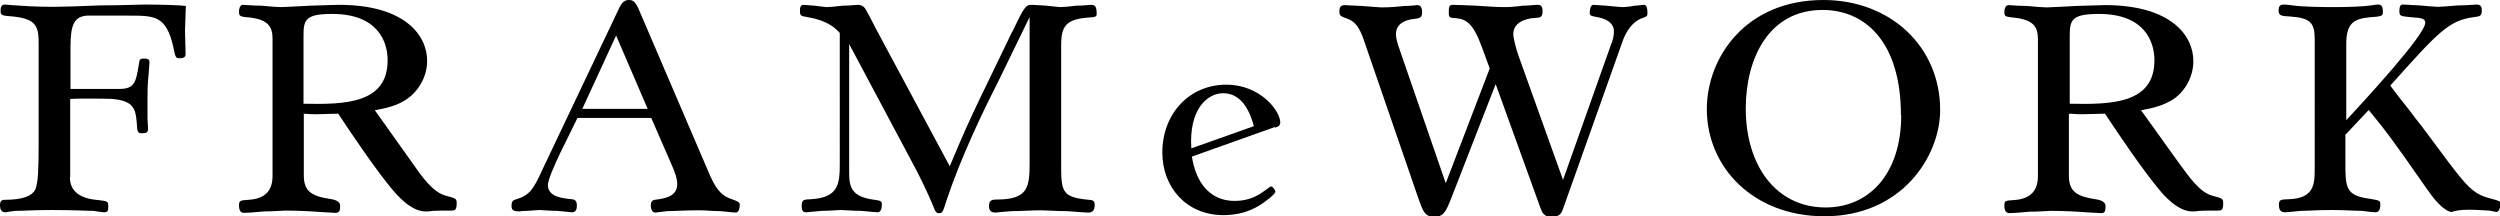
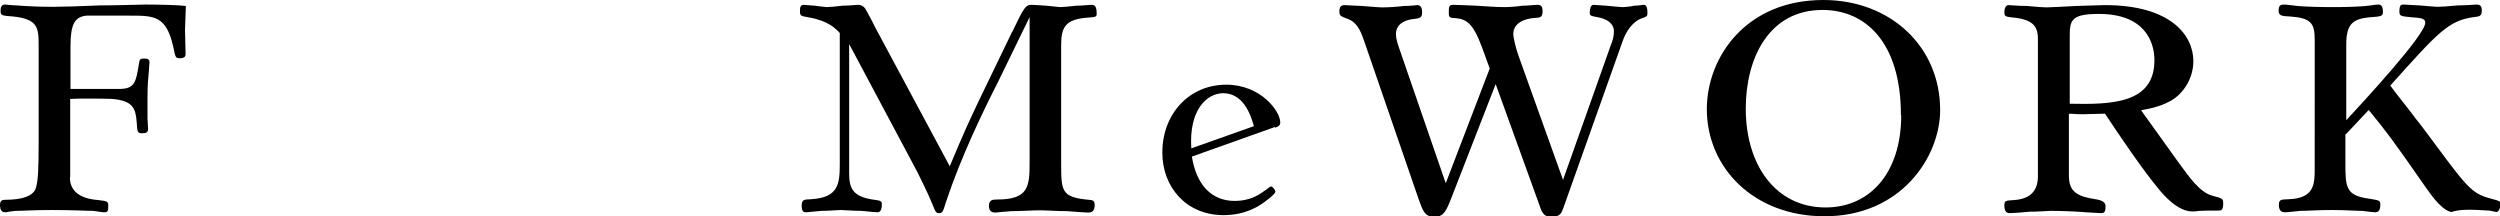
<svg xmlns="http://www.w3.org/2000/svg" id="_レイヤー_2" data-name="レイヤー 2" viewBox="0 0 87.97 7.61">
  <g id="_レイヤー_1-2" data-name="レイヤー 1">
    <g>
      <path d="m2.46,6.24c0,.48.34.75,1,.8.32.04.35.04.35.22,0,.16-.02.21-.14.21-.08,0-.14-.02-.39-.05-.25,0-.67-.03-1.45-.03-.64,0-1.04.03-1.28.03-.23.02-.31.05-.36.05-.11,0-.19-.06-.19-.25,0-.16.07-.19.18-.19.61,0,.96-.13,1.07-.38.09-.25.11-.66.11-1.64V1.56c0-.6-.05-.89-.9-.98C.07.55.02.55.02.38.02.27.04.16.18.16c.04,0,.14.02.4.03.26.02.67.05,1.31.05.27,0,.95-.02,1.63-.05.69,0,1.36-.03,1.6-.03.52,0,1.21.02,1.42.05,0,.14-.03.72-.03.85s.02.7.02.83c0,.06,0,.16-.2.16-.15,0-.16-.03-.23-.39-.25-1.11-.66-1.11-1.55-1.11-.27,0-1.34,0-1.5,0-.42.04-.57.29-.57,1.09v1.49h1.7c.56,0,.6-.22.71-.89.02-.14.03-.18.18-.18.14,0,.19.03.19.14,0,.06-.03.34-.03.4-.04.38-.04.66-.04.85,0,.04,0,.45,0,.72,0,.06.02.31.02.36,0,.12-.05.16-.21.16s-.17-.04-.19-.39c-.04-.47-.11-.76-.88-.82-.24-.01-1.13-.02-1.46,0v2.75Z" />
-       <path d="m10.68,1.26c0-.56.06-.77,1.01-.77,1.59,0,1.95.96,1.95,1.63,0,1.53-1.51,1.56-2.96,1.53V1.26Zm0,2.74c.25.02.35.02.44.02.12,0,.65-.02.78-.02.51.77,1.29,1.92,1.84,2.59.23.28.72.85,1.23.85.06,0,.15,0,.26-.02.09,0,.22-.01.35-.01h.3c.11,0,.19,0,.19-.26,0-.16-.03-.17-.37-.26-.47-.12-.84-.65-1.25-1.24l-1.26-1.77c.59-.11.81-.2,1.06-.35.43-.26.78-.79.78-1.39,0-.91-.8-1.97-3.1-1.97-.15,0-.58.02-1.01.03-.44.02-.88.05-1.03.05-.1,0-.41-.02-.69-.05-.3,0-.58-.03-.65-.03-.14,0-.14.22-.14.25,0,.16.05.17.42.2.63.09.76.34.76.75v4.82c0,.48-.22.8-.83.84-.3.02-.35.02-.35.2,0,.23.1.26.18.26.1,0,.4-.02.71-.05.32,0,.63-.03.74-.03.44,0,1.01.03,1.23.05.07,0,.44.03.53.03.13,0,.17-.06.17-.25q0-.19-.36-.24c-.65-.1-.92-.27-.92-.83v-2.16Z" />
-       <path d="m20.49,3.83l1.19-2.58,1.11,2.58h-2.29Zm2.43.33l.68,1.56c.16.36.23.56.23.76,0,.44-.45.51-.79.55-.12.02-.14.11-.14.2,0,.09.03.25.16.25.04,0,.16-.02.41-.05.24,0,.6-.03,1.14-.03.21,0,.49.03.74.03.24.02.45.05.54.05.12,0,.14-.19.14-.27,0-.09-.03-.11-.3-.21-.38-.12-.58-.41-.83-1.02L22.46.29c-.13-.28-.23-.29-.33-.29-.13,0-.23.05-.35.3l-2.68,5.64c-.33.73-.47.94-.96,1.08-.09.03-.14.06-.14.23s.1.19.32.19c-.07,0,.06-.02.23-.02.18-.01.38-.03.44-.03.1,0,.35.03.61.03.25.02.49.05.53.05.14,0,.17-.12.17-.23,0-.14-.04-.22-.18-.23-.32-.03-.84-.08-.84-.5,0-.21.31-.86.43-1.12l.61-1.24h2.58Z" />
      <path d="m35.62,1.12c.42-.88.47-.95.69-.95.09,0,.3.02.51.03.22.02.43.05.49.05.08,0,.33-.02.56-.05.23,0,.46-.03.51-.03.12,0,.21.01.21.31,0,.11-.02.12-.32.14-.78.06-.93.33-.93.97v4.12c0,1.02,0,1.23.97,1.32.13.01.21.02.21.18,0,.21-.09.27-.23.27-.04,0-.38-.02-.74-.05-.36,0-.75-.03-.9-.03-.34,0-.74.03-1.06.03-.31.02-.54.05-.56.05-.13,0-.23-.05-.23-.23,0-.21.11-.23.29-.23,1.1,0,1.14-.45,1.14-1.31V.6l-1.12,2.3c-.51,1-1.3,2.63-1.82,4.2-.11.36-.13.4-.24.4s-.13-.03-.23-.29c-.16-.4-.54-1.17-.67-1.4l-2.27-4.26v4.54c0,.51.1.84.89.94.23.03.26.05.26.17,0,.07-.01.27-.15.27-.02,0-.28-.02-.57-.05-.29,0-.6-.03-.74-.03-.1,0-.38.03-.66.03-.26.02-.51.05-.54.05-.09,0-.16-.02-.16-.23,0-.22.08-.22.33-.23.98-.06,1.01-.55,1.01-1.28V1.16c-.14-.15-.4-.43-1.1-.55-.28-.05-.3-.05-.3-.22,0-.1,0-.22.13-.22.03,0,.2.02.38.03.18.02.38.05.43.05.09,0,.33-.02.56-.05.24,0,.48-.03.54-.03.18,0,.26.13.29.19.06.1.28.52.32.61l2.62,4.88c.52-1.24.67-1.56,1.05-2.36l1.14-2.36Z" />
      <path d="m41.92,5.22c-.09-1.37.56-1.94,1.12-1.94s.9.47,1.08,1.16l-2.2.78Zm2.95-.73c.1-.03.18-.07.18-.18,0-.4-.69-1.33-1.9-1.33-1.3,0-2.25,1.02-2.25,2.39,0,1.21.84,2.2,2.15,2.2.79,0,1.27-.32,1.52-.52.09-.06.31-.24.31-.31,0-.04-.09-.18-.16-.18-.03,0-.19.14-.22.15-.19.14-.51.36-1.05.36-.34,0-1.27-.09-1.51-1.56l2.92-1.04Z" />
      <path d="m50.88,6.43l1.54-4.02-.27-.74c-.32-.87-.56-.99-.91-1.03-.22-.01-.26-.02-.26-.18,0-.21,0-.29.15-.29.19,0,.49.02.81.03.33.02.69.05.99.05.21,0,.44-.02.65-.05.21,0,.4-.03.52-.03.08,0,.18.01.18.22,0,.23-.09.23-.26.24-.36.02-.77.17-.77.57,0,.13.1.54.19.78l1.56,4.35,1.67-4.71c.09-.22.12-.34.12-.53,0-.15-.09-.39-.55-.48-.27-.05-.3-.06-.3-.16,0-.1.02-.28.13-.28.03,0,.24.02.45.03.24.02.48.05.55.05.13,0,.31-.02.44-.05.13,0,.27-.03.32-.03.08,0,.14.03.14.3,0,.11-.05.12-.16.16-.36.11-.6.49-.71.81l-2.09,5.88c-.06.17-.11.31-.41.31-.12,0-.29,0-.39-.3l-1.58-4.37-1.55,3.98c-.19.49-.28.69-.61.69s-.4-.2-.55-.62l-1.93-5.6c-.14-.41-.28-.63-.55-.74-.27-.1-.31-.11-.31-.27,0-.1.02-.22.18-.22.06,0,.32.02.61.03.29.02.6.05.72.05.23,0,.52-.02.77-.05.24,0,.44-.03.46-.03.12,0,.17.09.17.25,0,.19-.06.21-.3.24-.12.01-.62.08-.62.53,0,.16.05.32.17.66l1.58,4.58Z" />
      <path d="m66.9,4.05c0,2.07-1.13,3.25-2.66,3.25-1.75,0-2.81-1.48-2.81-3.48,0-1.78.82-3.47,2.7-3.47,1.5,0,2.76,1.12,2.76,3.71Zm1.37-.18c0-2.23-1.75-3.87-4.11-3.87-2.74,0-4.1,2.03-4.1,3.84,0,2.06,1.65,3.77,4.14,3.77,2.71,0,4.07-2.1,4.07-3.74Z" />
      <path d="m72.83,1.26c0-.56.07-.77,1.03-.77,1.59,0,1.95.96,1.95,1.63,0,1.53-1.51,1.56-2.98,1.53V1.26Zm0,2.74c.26.02.36.02.45.02.12,0,.66-.02.79-.02.51.77,1.29,1.92,1.84,2.59.22.28.72.85,1.23.85.06,0,.14,0,.25-.02.09,0,.21-.01.34-.01h.31c.12,0,.19,0,.19-.26,0-.16-.03-.17-.37-.26-.46-.12-.82-.65-1.25-1.24l-1.27-1.77c.59-.11.8-.2,1.06-.34.44-.26.78-.79.78-1.39,0-.91-.8-1.97-3.11-1.97-.14,0-.58.02-1.02.03-.42.02-.87.05-1.03.05-.1,0-.41-.02-.7-.05-.29,0-.57-.03-.64-.03-.15,0-.15.22-.15.25,0,.16.04.16.42.2.63.09.76.34.76.75v4.82c0,.48-.23.8-.84.84-.31.02-.34.02-.34.2,0,.23.1.26.19.26.09,0,.39-.02.7-.05.32,0,.64-.03.75-.03.44,0,1.01.03,1.23.05.08,0,.44.03.53.03.13,0,.16-.06.16-.25q0-.19-.36-.24c-.65-.1-.93-.27-.93-.83v-2.16Z" />
      <path d="m82.53,4.73v.97c0,.88,0,1.18.83,1.29.36.06.4.06.4.21s-.04.27-.18.27c-.08,0-.21-.02-.46-.05-.25,0-.59-.03-1.08-.03s-.84.03-1.09.03c-.25.02-.42.05-.55.05-.11,0-.21-.05-.21-.25s.06-.2.35-.21c.91-.03.91-.56.91-1.08V1.39c0-.57-.13-.76-.87-.81-.29-.01-.4-.03-.4-.2,0-.2.07-.22.22-.22.06,0,.17.02.44.05.25.02.64.04,1.27.04.57,0,.92-.02,1.14-.04.22-.02.34-.05.43-.05.13,0,.17.09.17.26,0,.15-.05.16-.49.19-.53.06-.8.2-.8.94v2.68c.61-.66,2.78-3,2.78-3.43,0-.15-.15-.17-.45-.19-.42-.04-.46-.04-.46-.21,0-.24.07-.24.14-.24.05,0,.3.02.56.03.27.02.55.05.64.05.1,0,.42-.02.72-.05.29,0,.59-.03.65-.03.08,0,.19.01.19.2,0,.21-.08.22-.27.24-.91.12-1.28.55-2.95,2.41.13.2.77.98.89,1.16.24.28,1.19,1.6,1.4,1.85.51.65.74.84,1.22.96.32.09.37.09.37.21,0,.06-.04.27-.15.27-.02,0-.09-.02-.24-.05-.15,0-.38-.03-.71-.03-.31,0-.47.03-.63.08-.3-.05-.64-.49-.87-.82-1.24-1.78-1.39-1.97-2.04-2.77l-.79.84Z" />
    </g>
  </g>
</svg>